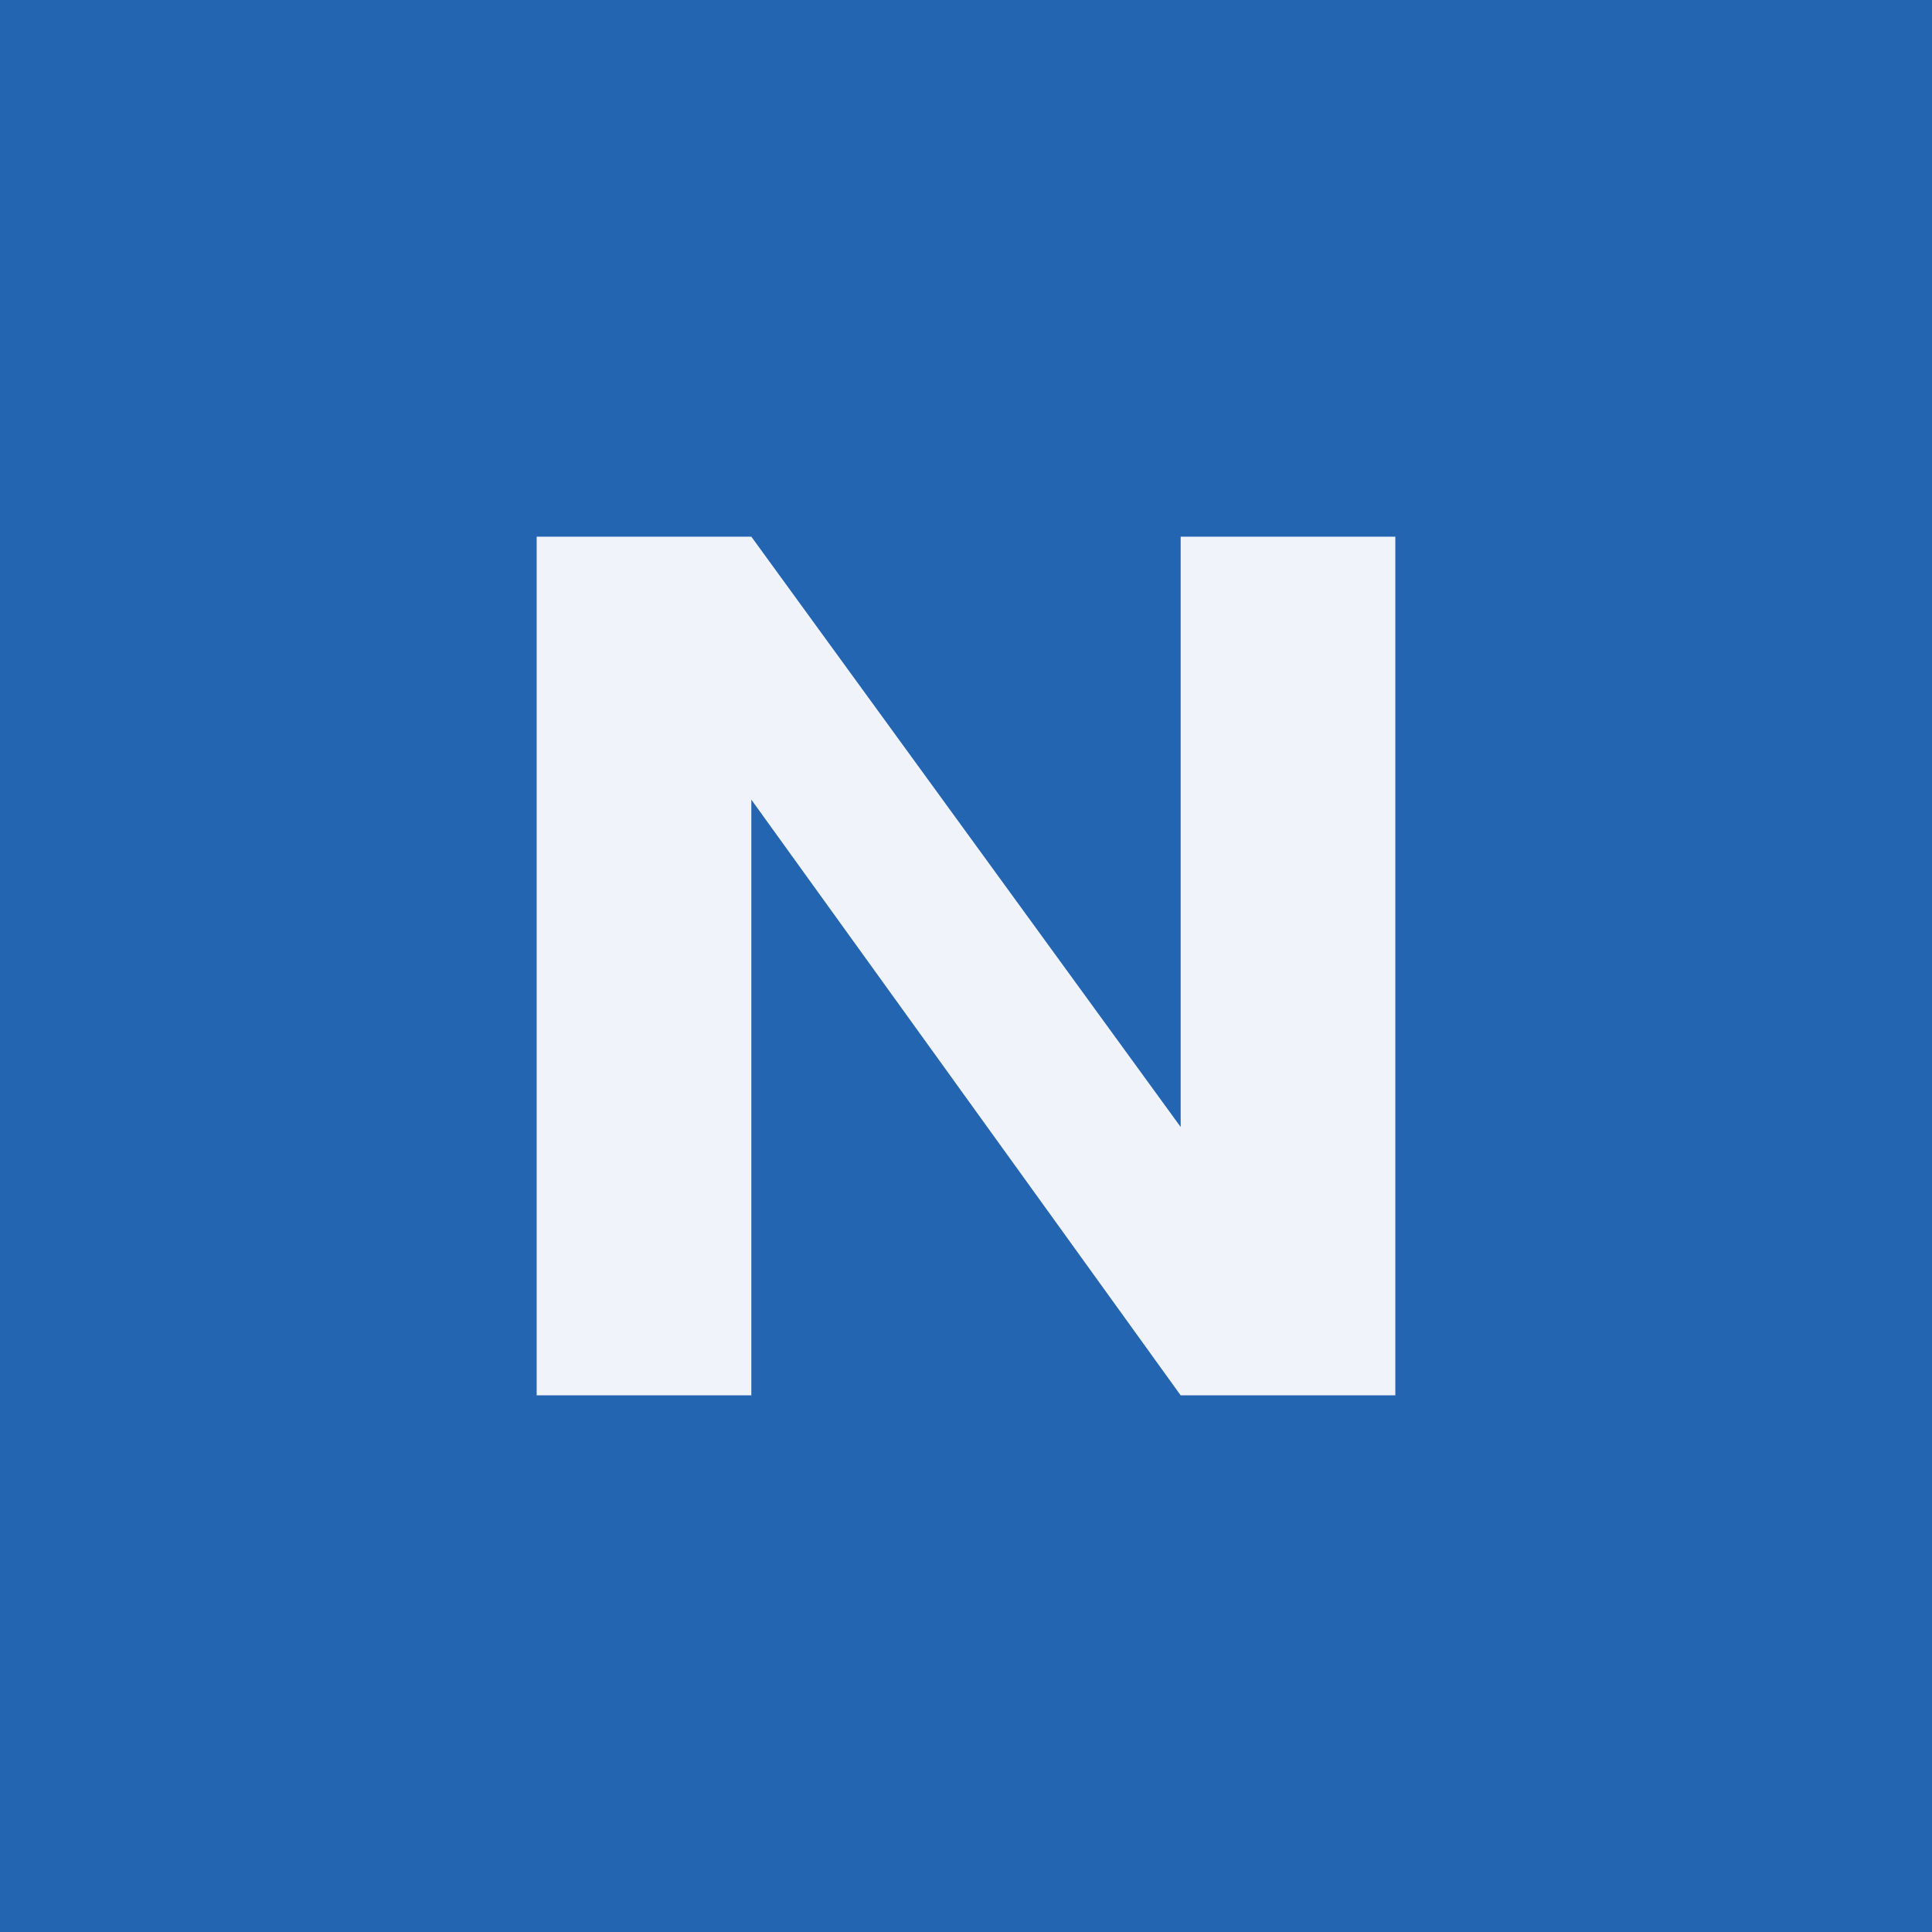
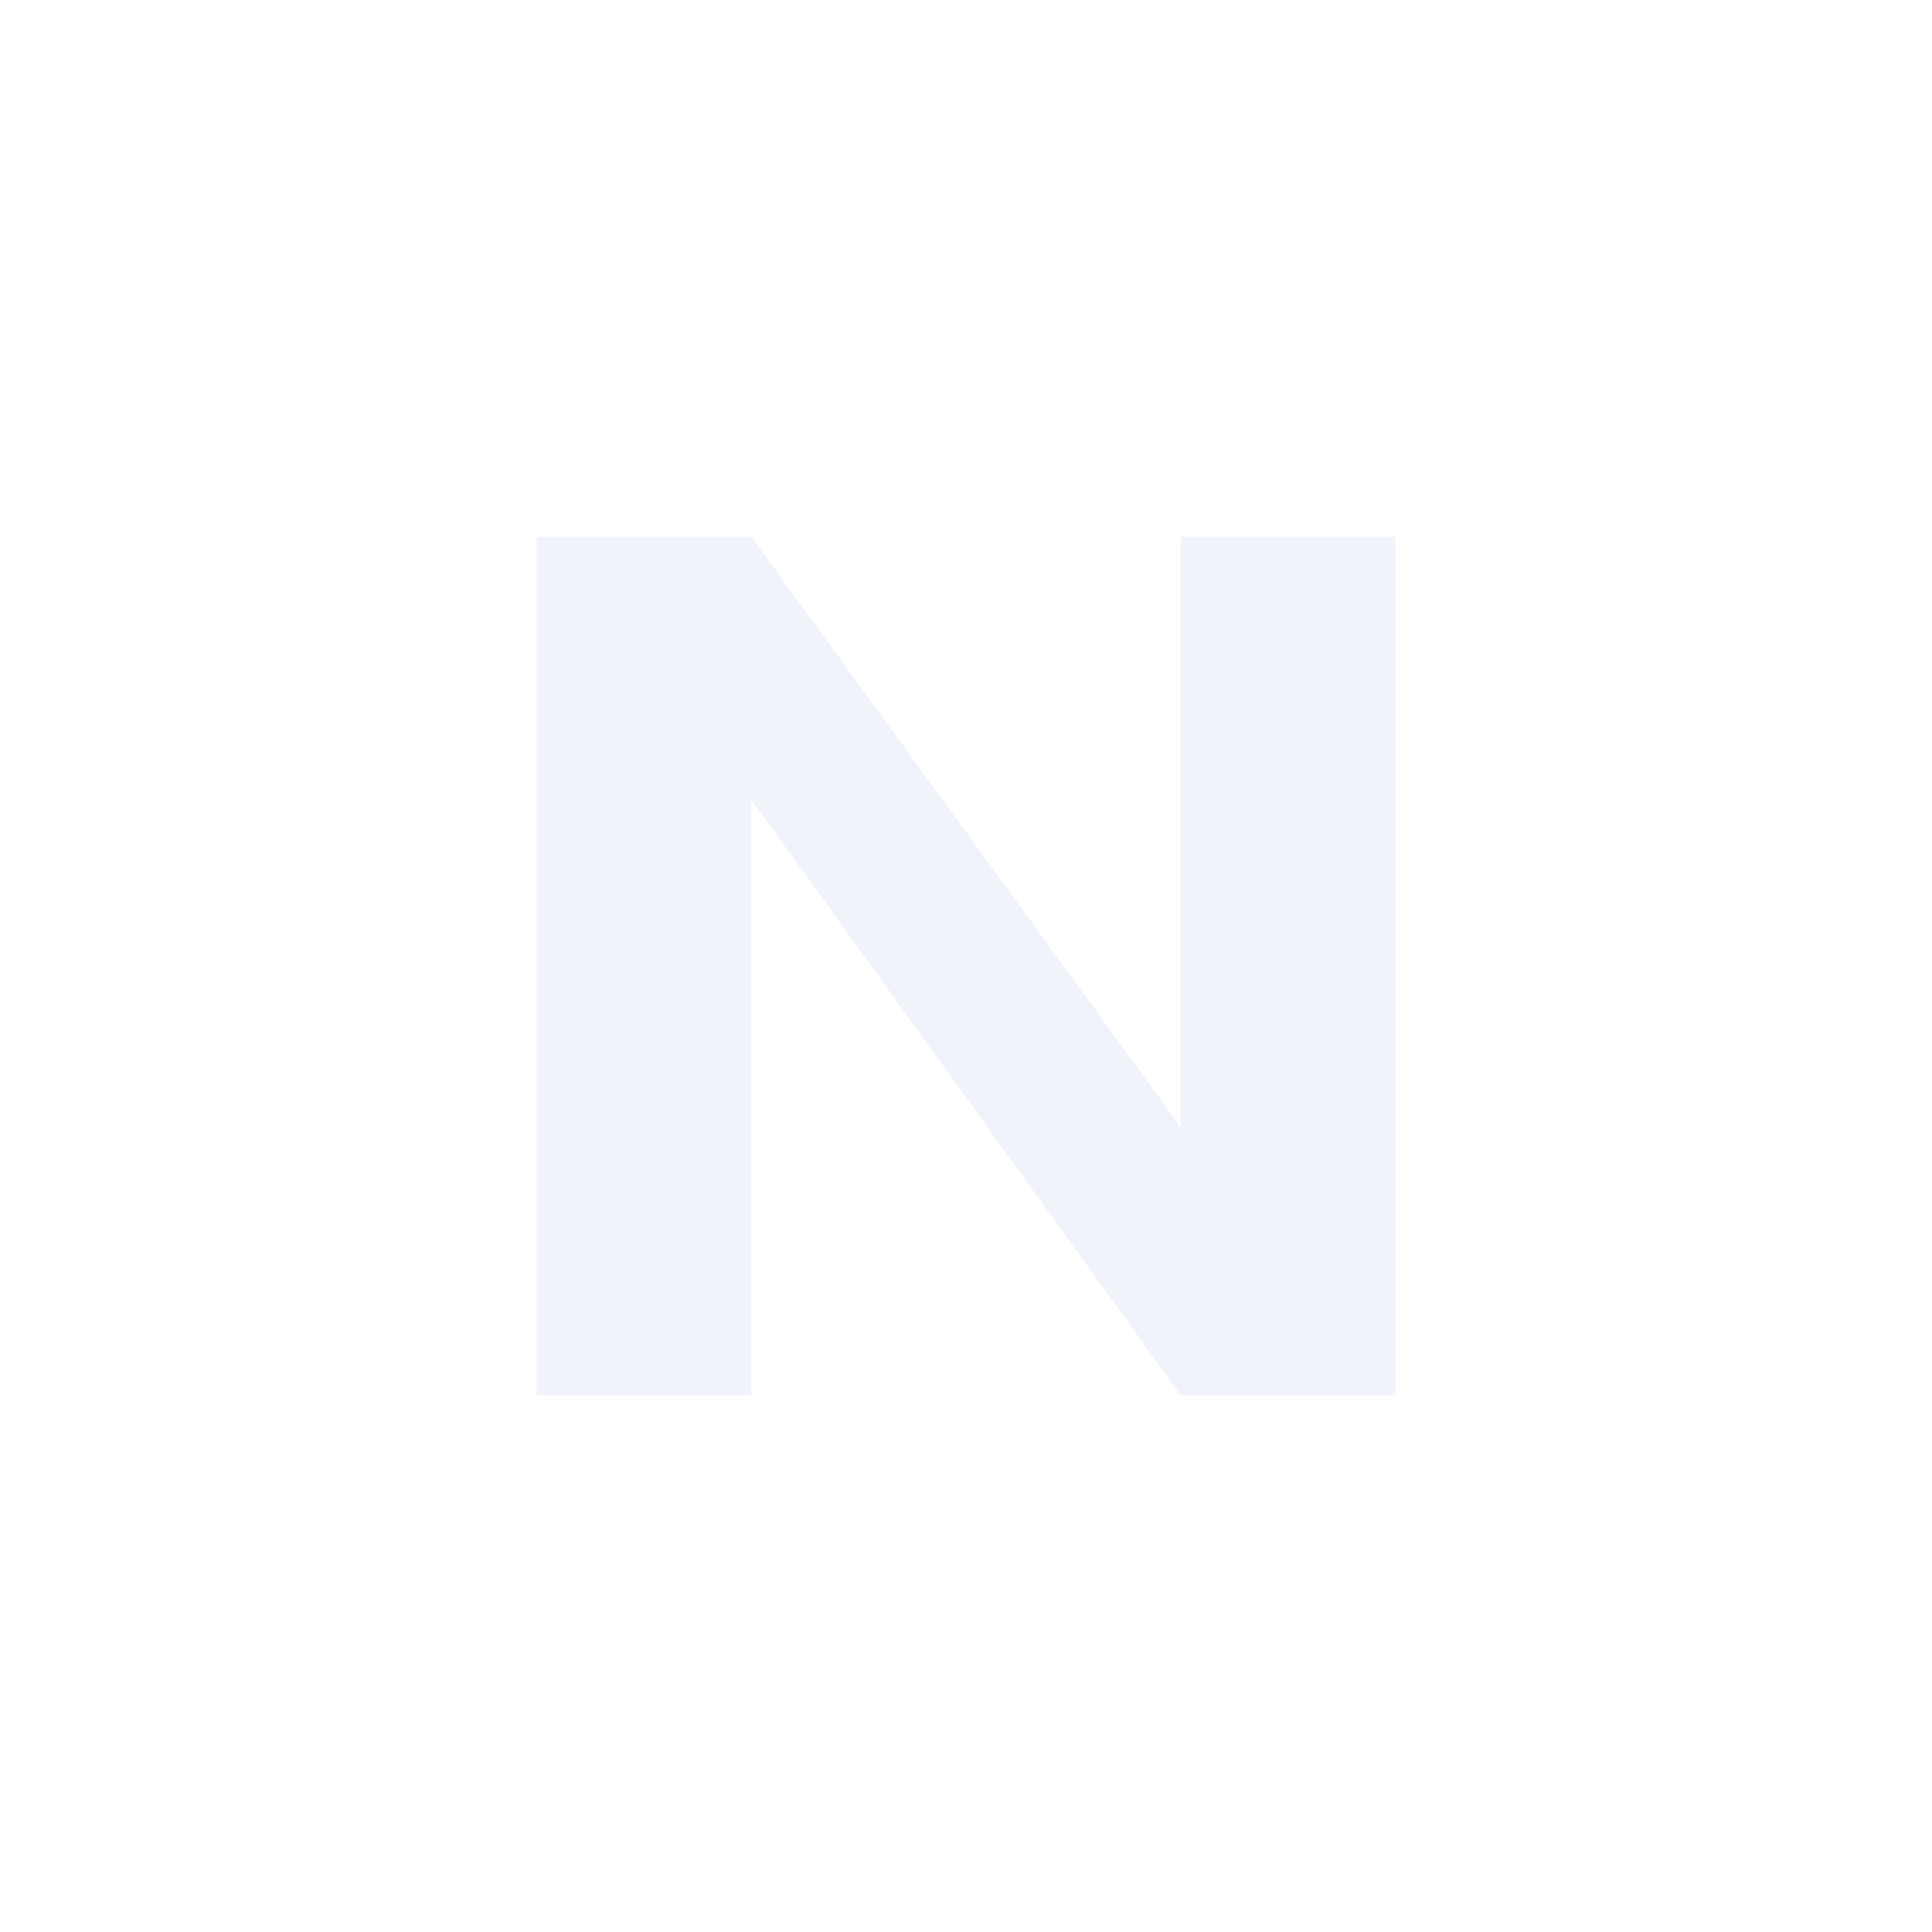
<svg xmlns="http://www.w3.org/2000/svg" width="18" height="18" viewBox="0 0 18 18">
-   <path fill="#2465B2" d="M0 0h18v18H0z" />
  <path d="M13 5v8h-2L7 7.45V13H5V5h2l4 5.5V5h2Z" fill="#F0F3FA" />
</svg>